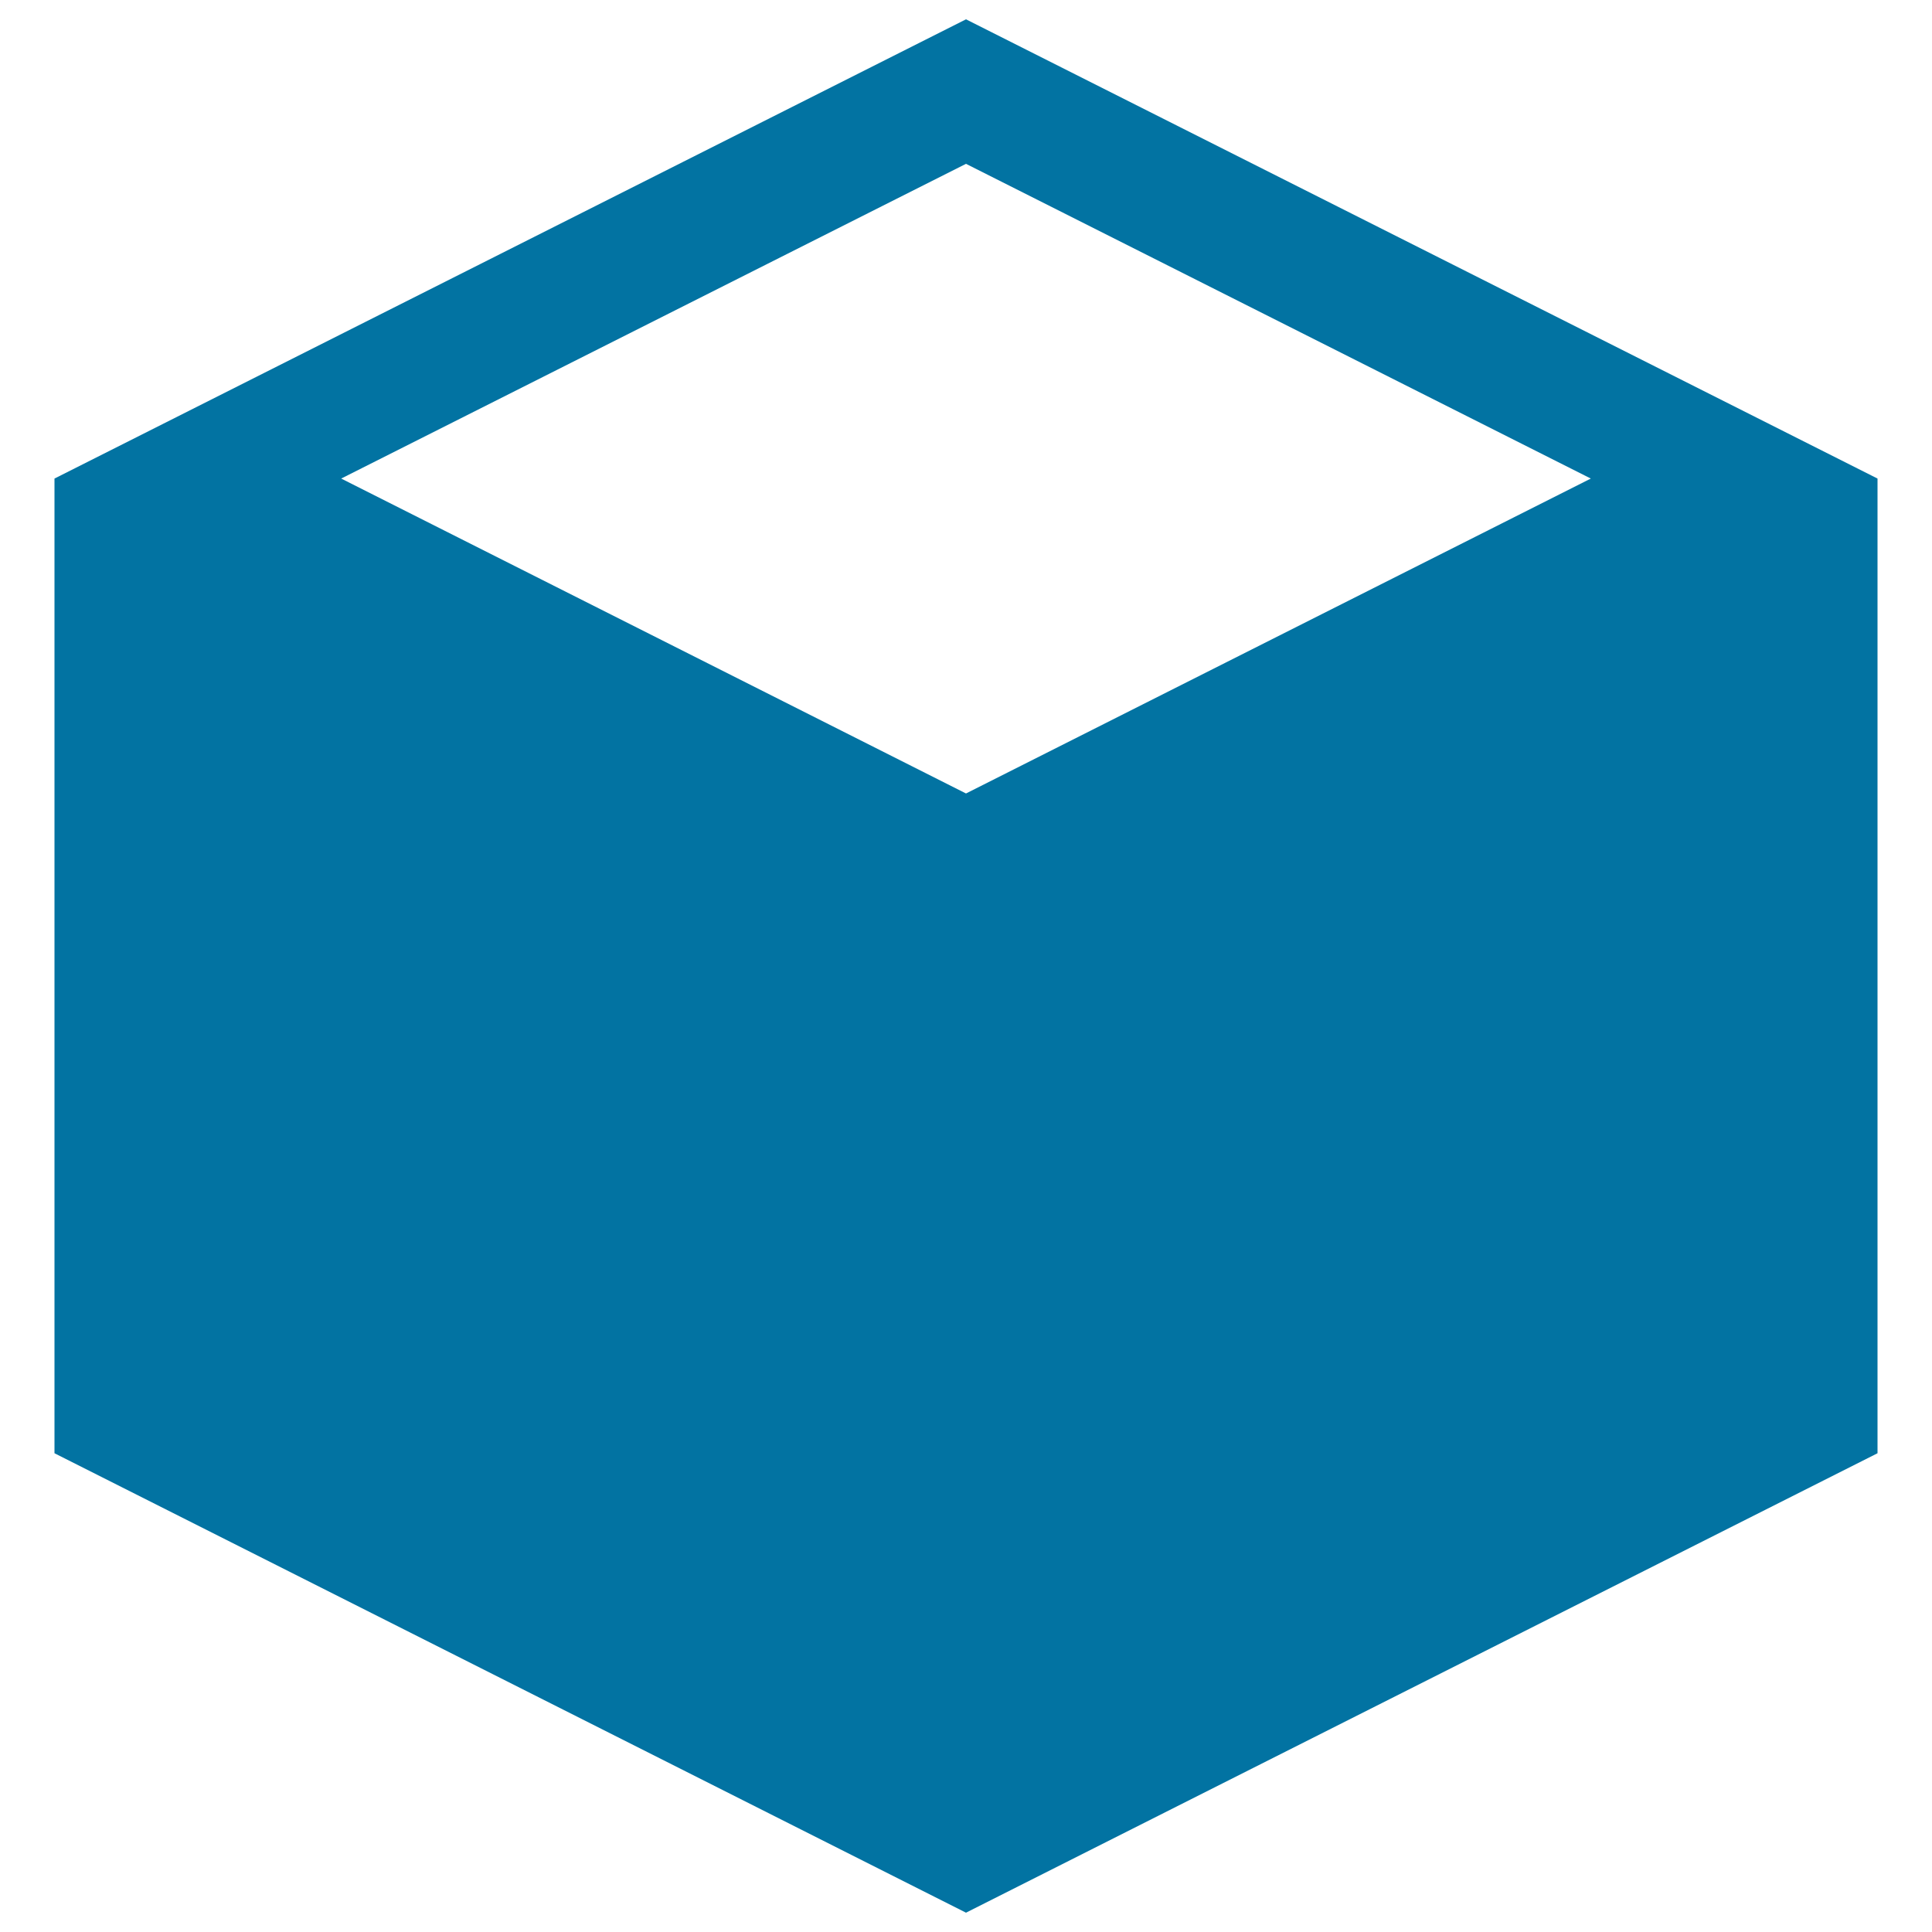
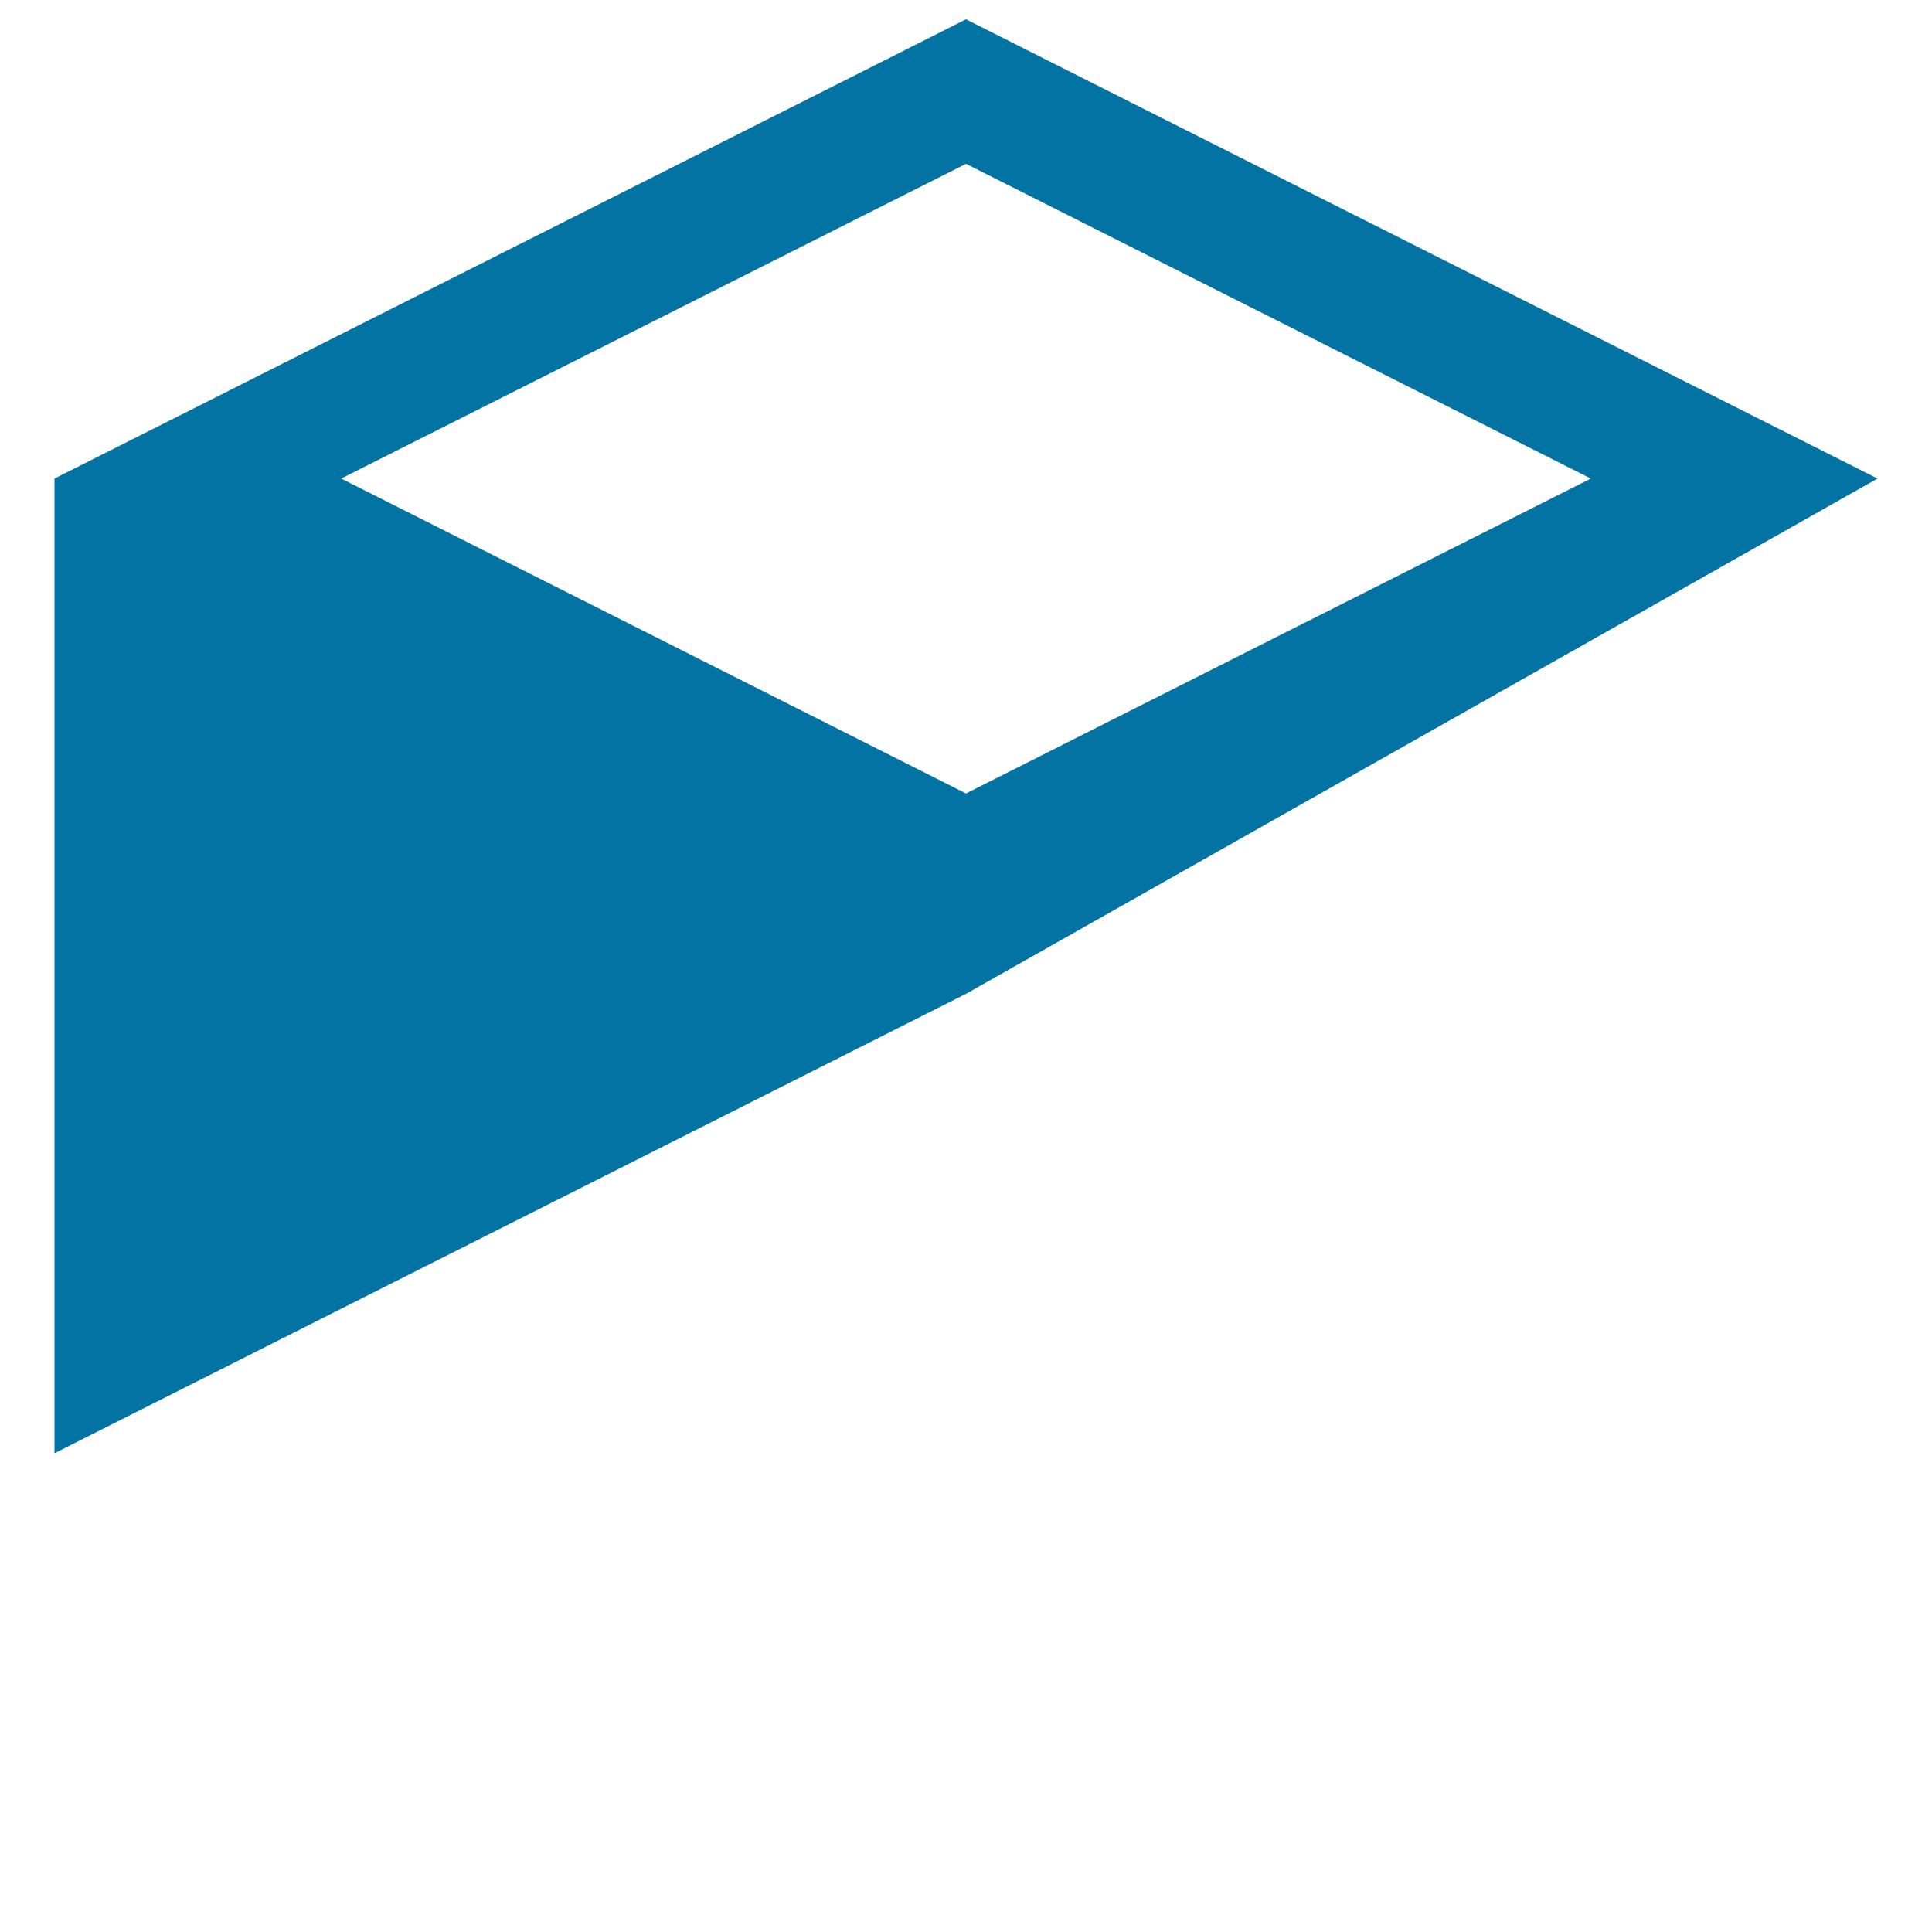
<svg xmlns="http://www.w3.org/2000/svg" viewBox="0 0 1000 1000" style="fill:#0273a2">
  <title>Cube SVG icon</title>
  <g>
-     <path d="M971.8,247.7L500,10L28.2,247.7h0v504.5L500,990l471.8-237.8L971.8,247.7L971.8,247.7L971.8,247.7z M500,84.8l323.4,162.9L500,410.7L176.6,247.7L500,84.8z" />
+     <path d="M971.8,247.7L500,10L28.2,247.7h0v504.5l471.8-237.8L971.8,247.7L971.8,247.7L971.8,247.7z M500,84.8l323.4,162.9L500,410.7L176.6,247.7L500,84.8z" />
  </g>
</svg>